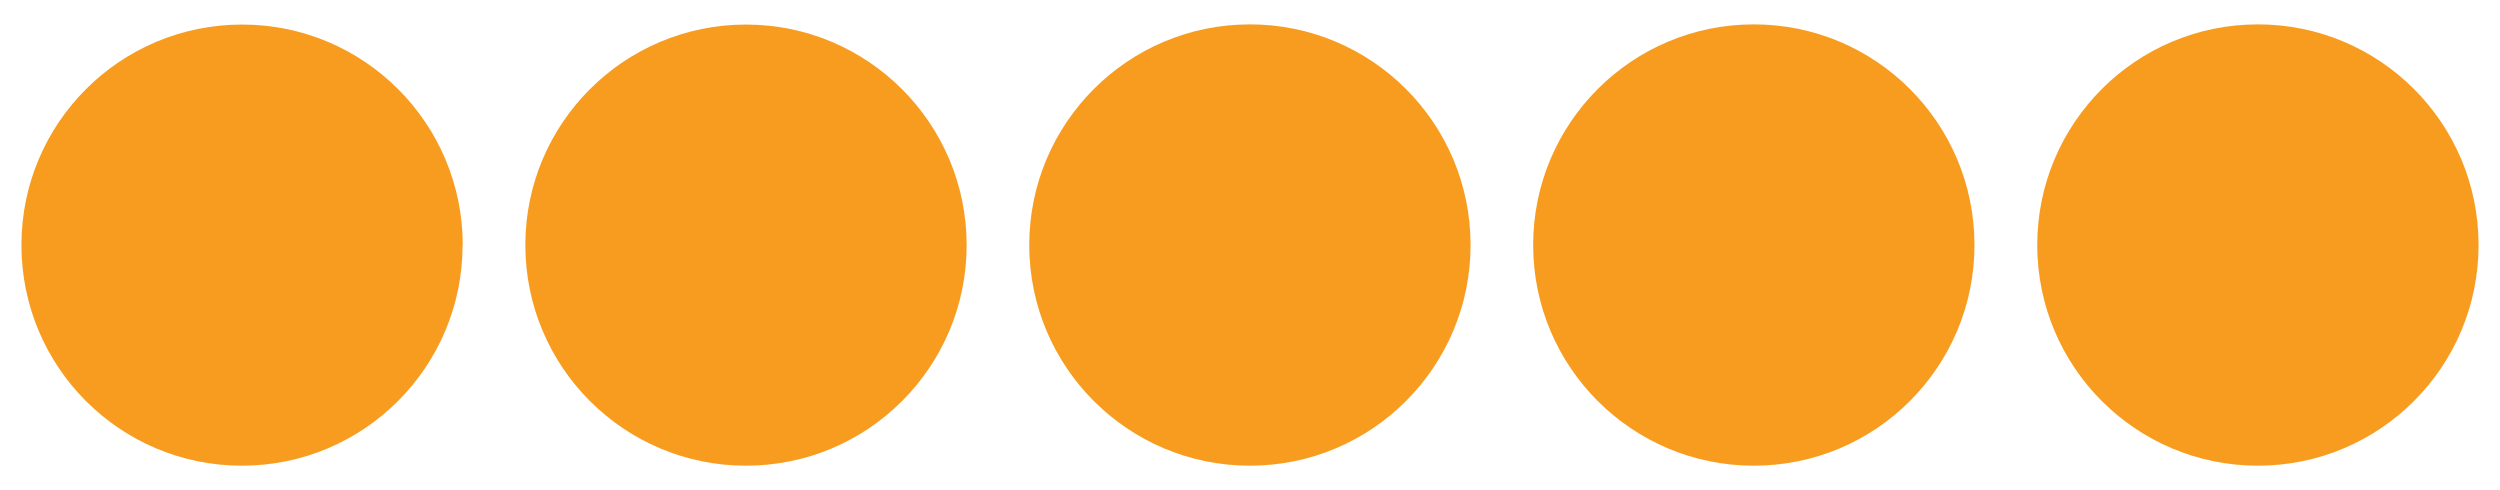
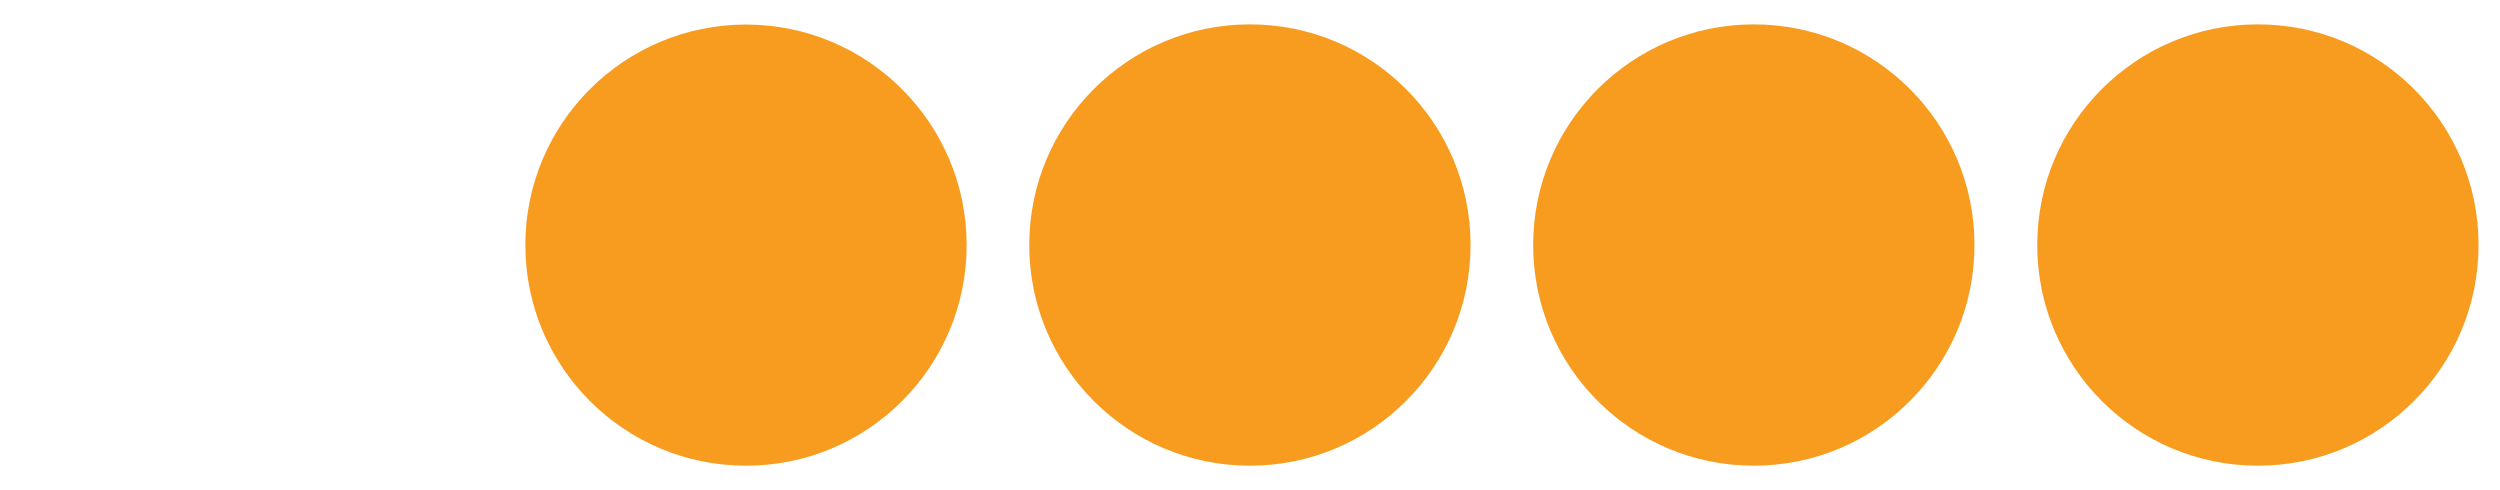
<svg xmlns="http://www.w3.org/2000/svg" id="Layer_1" data-name="Layer 1" viewBox="0 0 144.57 28.35">
  <defs>
    <style>
      .cls-1 {
        fill: none;
      }

      .cls-2 {
        clip-path: url(#clippath);
      }

      .cls-3 {
        fill: #f79c1f;
      }
    </style>
    <clipPath id="clippath">
      <rect class="cls-1" width="144.57" height="28.35" />
    </clipPath>
  </defs>
  <g class="cls-2">
-     <path class="cls-3" d="m26.75,14.17c0,7.05-5.71,12.76-12.76,12.76S1.24,21.22,1.24,14.17,6.95,1.42,14,1.42s12.76,5.71,12.76,12.76" />
    <path class="cls-3" d="m55.9,14.17c0,7.05-5.71,12.76-12.76,12.76s-12.76-5.71-12.76-12.76S36.1,1.42,43.14,1.42s12.76,5.71,12.76,12.76" />
    <path class="cls-3" d="m85.04,14.17c0,7.05-5.71,12.76-12.76,12.76s-12.76-5.71-12.76-12.76,5.71-12.76,12.76-12.76,12.76,5.71,12.76,12.76" />
    <path class="cls-3" d="m114.18,14.17c0,7.05-5.71,12.76-12.76,12.76s-12.76-5.71-12.76-12.76,5.71-12.76,12.76-12.76,12.76,5.71,12.76,12.76" />
    <path class="cls-3" d="m143.33,14.17c0,7.05-5.71,12.76-12.76,12.76s-12.76-5.71-12.76-12.76,5.71-12.76,12.76-12.76,12.76,5.71,12.76,12.76" />
  </g>
</svg>